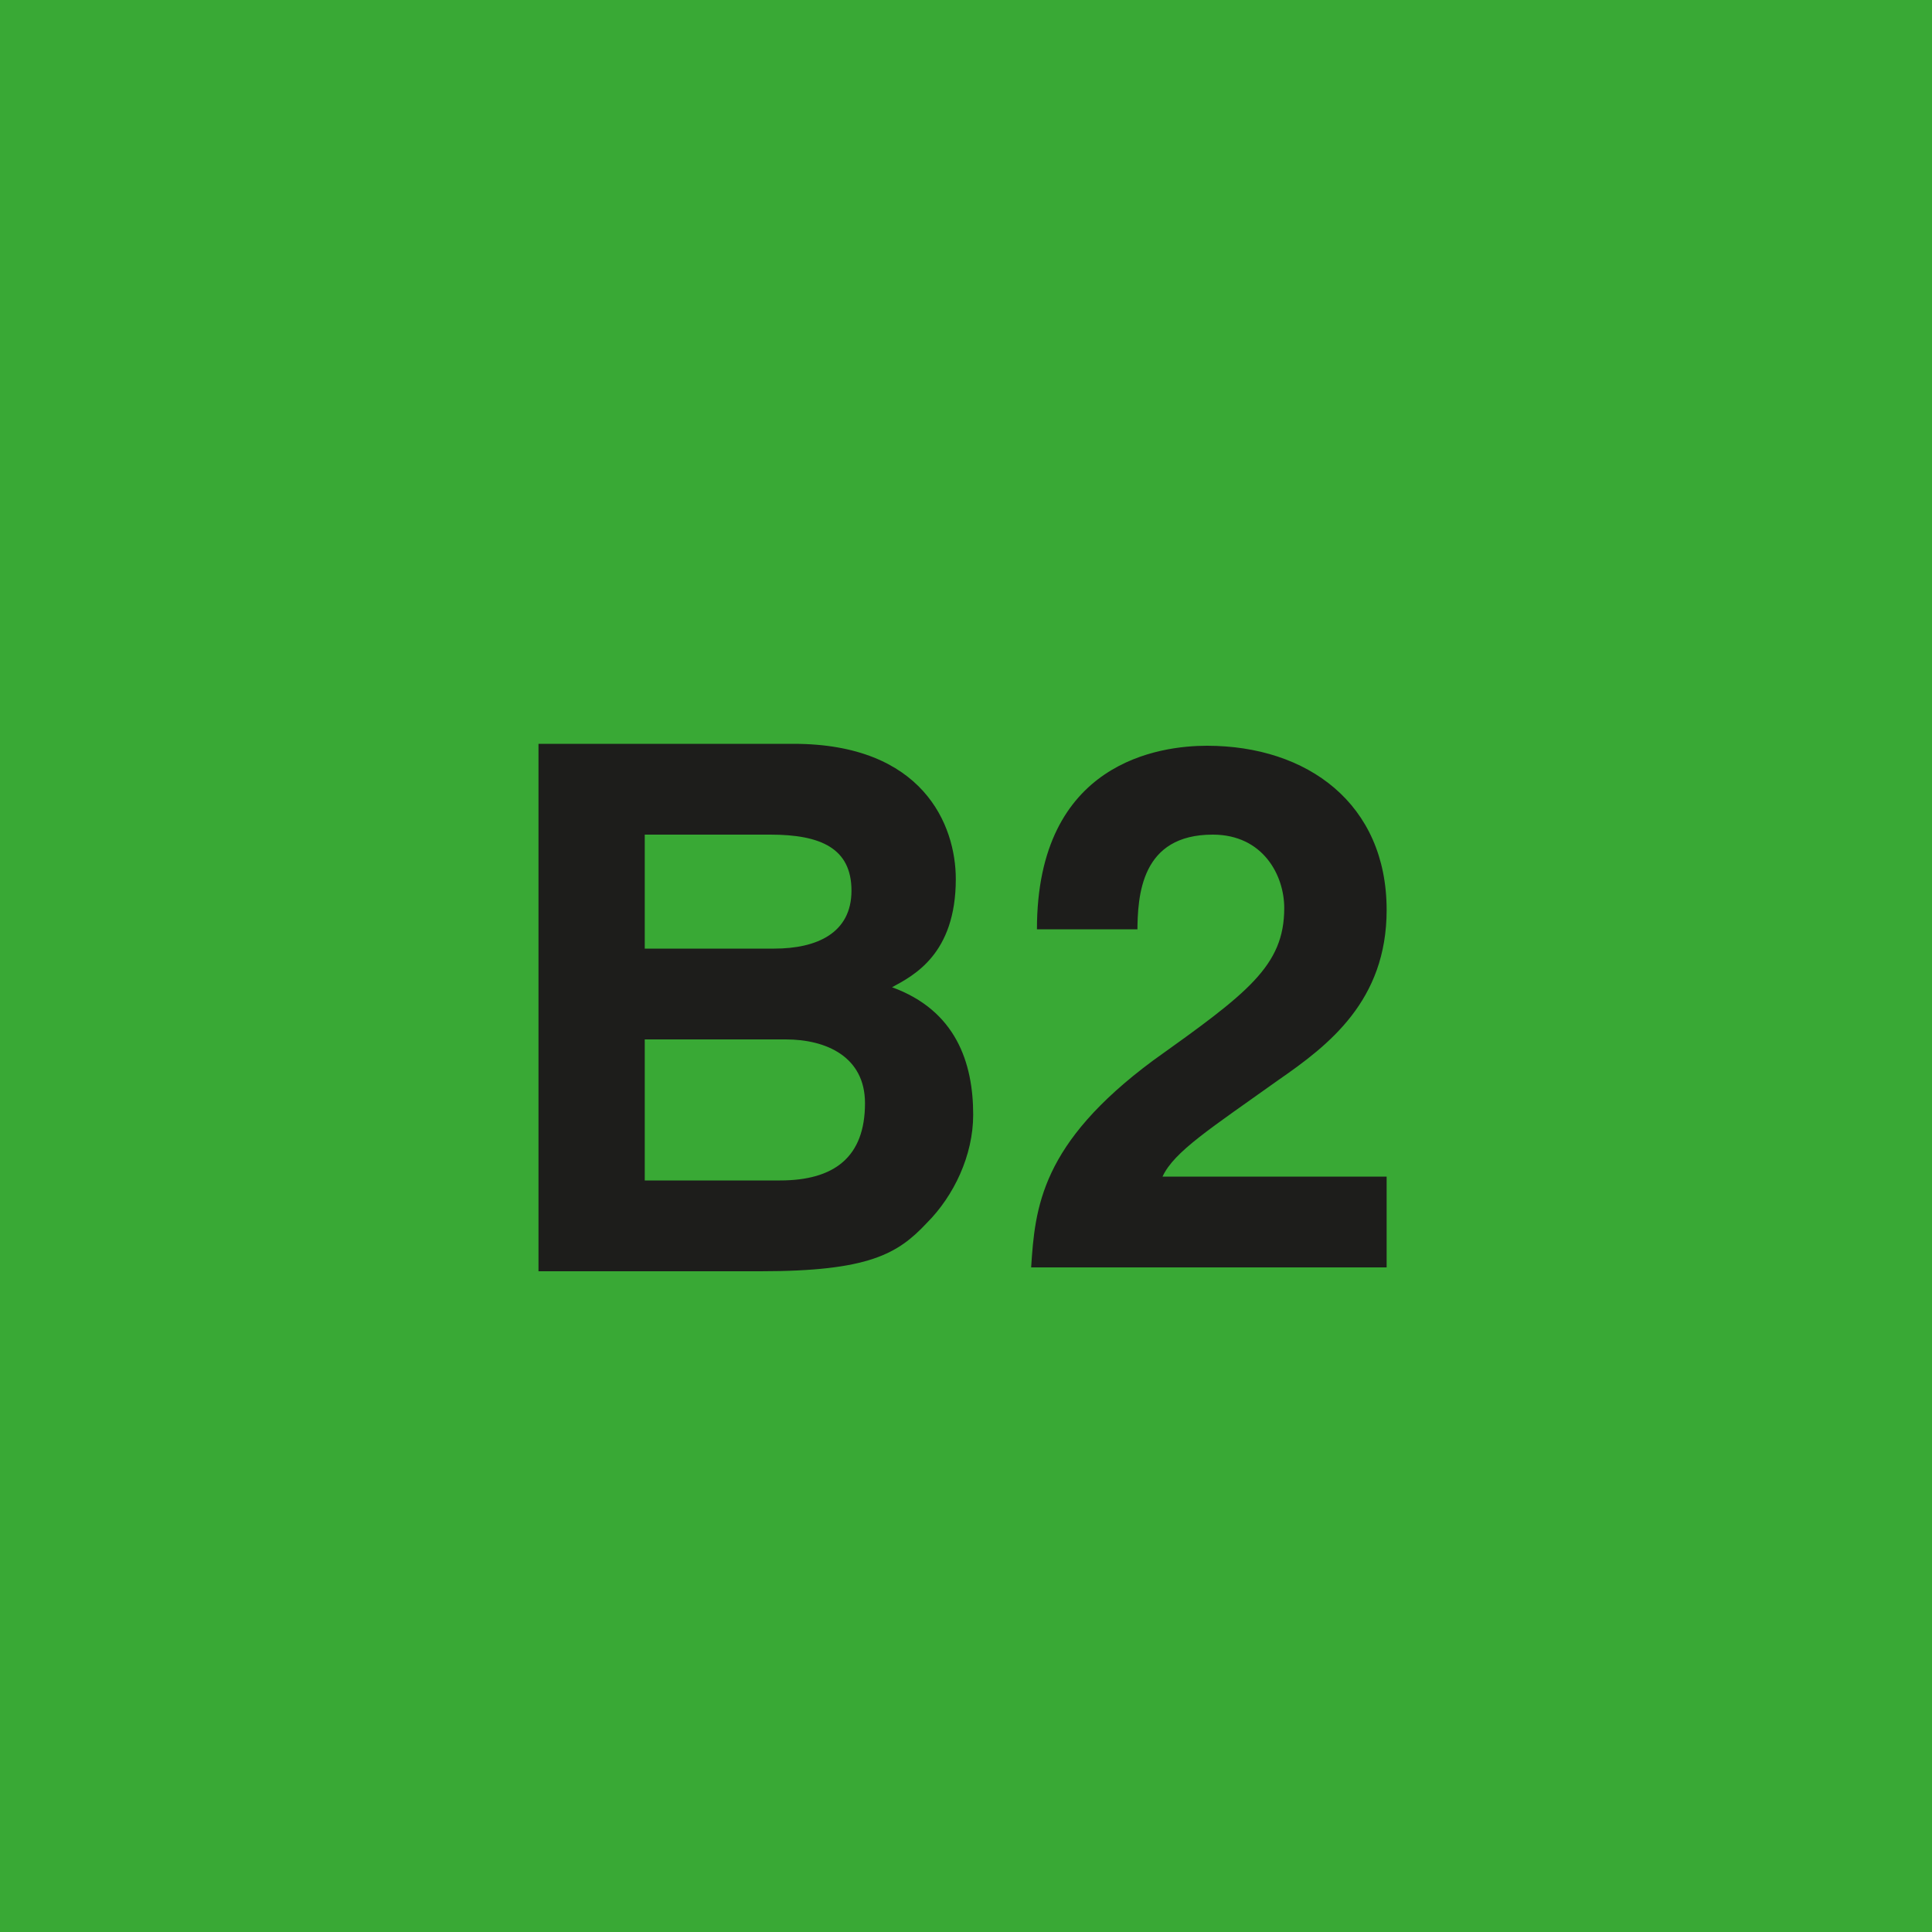
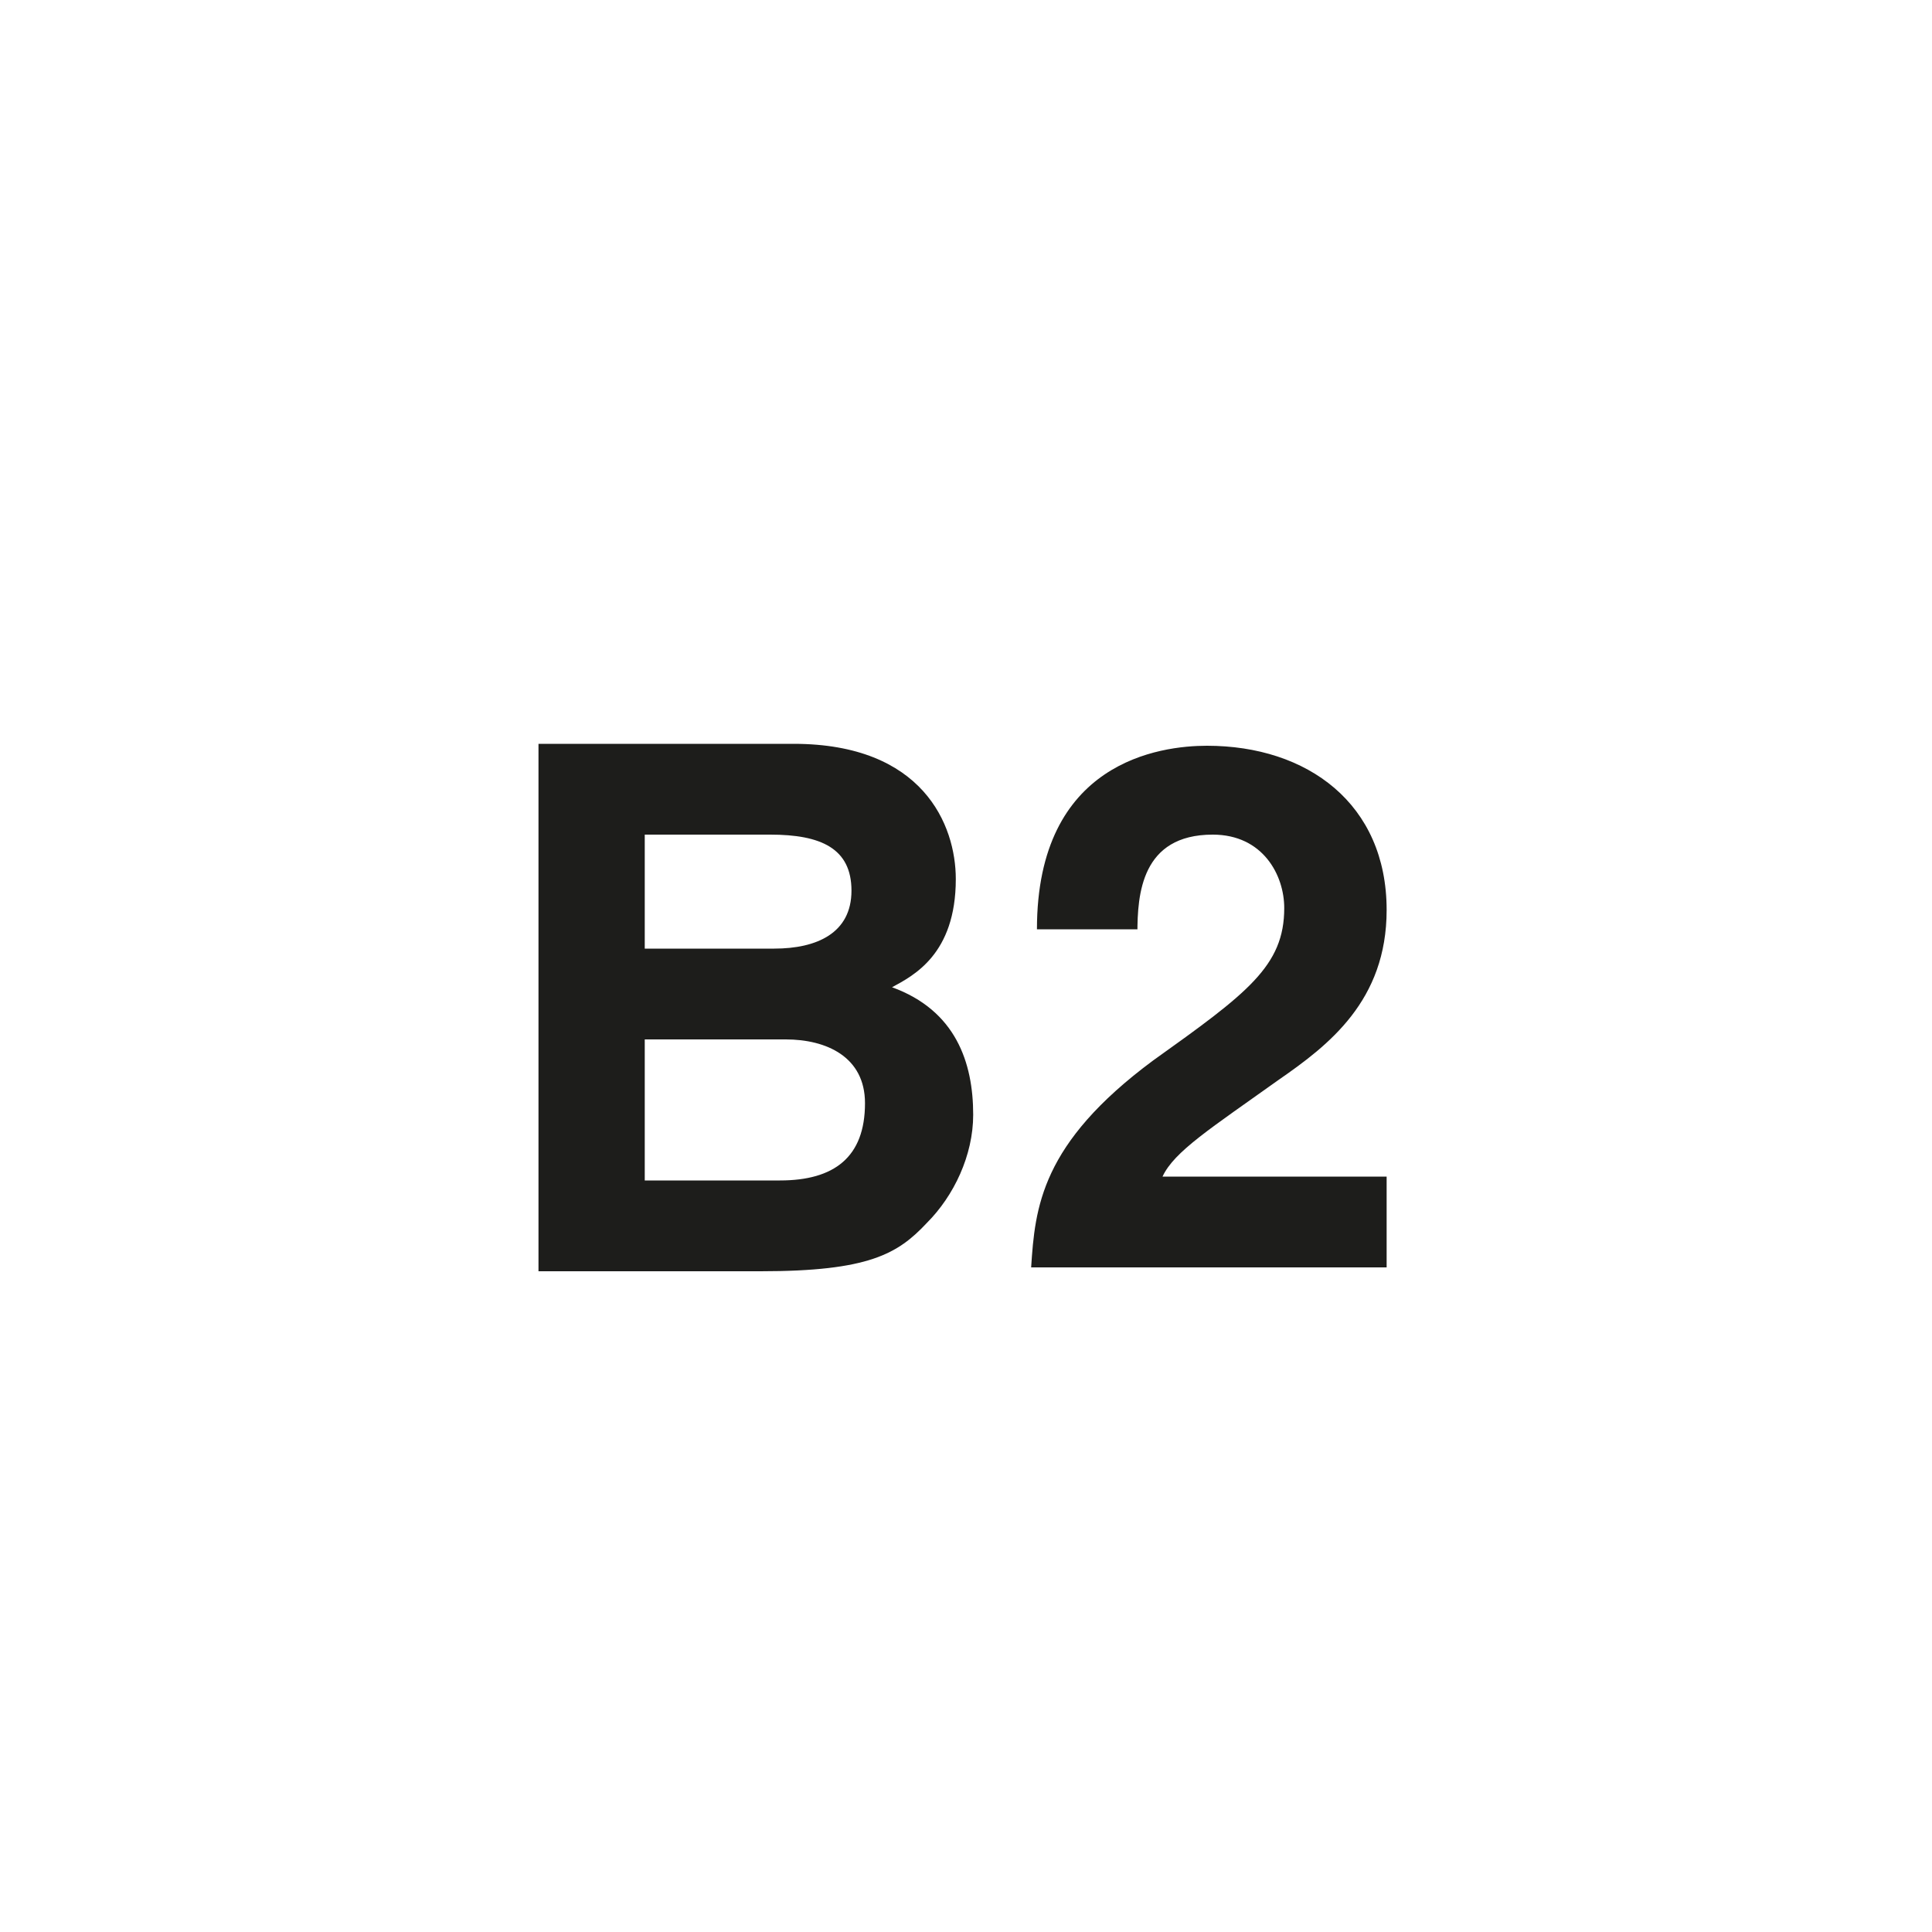
<svg xmlns="http://www.w3.org/2000/svg" viewBox="253.828 -20.292 100 100" width="100" height="100">
-   <polygon class="st0" points="253.828 -20.292 253.828 79.708 353.828 79.708 353.828 -20.292 253.828 -20.292" style="fill: rgb(57, 169, 53);" transform="matrix(1, 0, 0, 1, 3.552713678800501e-15, 0)" />
  <path class="st1" d="M 281.7 45.508 L 293.2 45.508 C 298.8 45.508 300.3 44.608 301.8 43.008 C 303.2 41.608 304.2 39.508 304.2 37.408 C 304.2 34.708 303.3 32.008 300 30.808 C 301.1 30.208 303.3 29.108 303.3 25.208 C 303.3 22.408 301.6 18.208 294.9 18.208 L 281.7 18.208 L 281.7 45.508 Z M 287.2 33.508 L 294.5 33.508 C 296.6 33.508 298.6 34.408 298.6 36.808 C 298.6 39.608 297 40.808 294.2 40.808 L 287.2 40.808 L 287.2 33.508 Z M 287.2 22.908 L 293.7 22.908 C 296.3 22.908 297.9 23.608 297.9 25.808 C 297.9 28.008 296.1 28.808 293.9 28.808 L 287.2 28.808 L 287.2 22.908 Z M 312.7 28.008 C 312.7 26.008 312.9 22.908 316.6 22.908 C 319.2 22.908 320.3 25.008 320.3 26.708 C 320.3 29.708 318.4 31.108 313.5 34.608 C 307.7 38.908 307.4 42.208 307.2 45.308 L 325.6 45.308 L 325.6 40.608 L 314 40.608 C 314.6 39.308 316.5 38.108 320 35.608 C 322.6 33.808 325.6 31.508 325.6 26.808 C 325.6 21.308 321.5 18.308 316.3 18.308 C 313.9 18.308 307.5 19.108 307.5 27.808 L 312.7 27.808 L 312.7 28.008 Z" style="fill: rgb(29, 29, 27);" transform="matrix(1, 0, 0, 1, 3.552713678800501e-15, 0)" />
</svg>